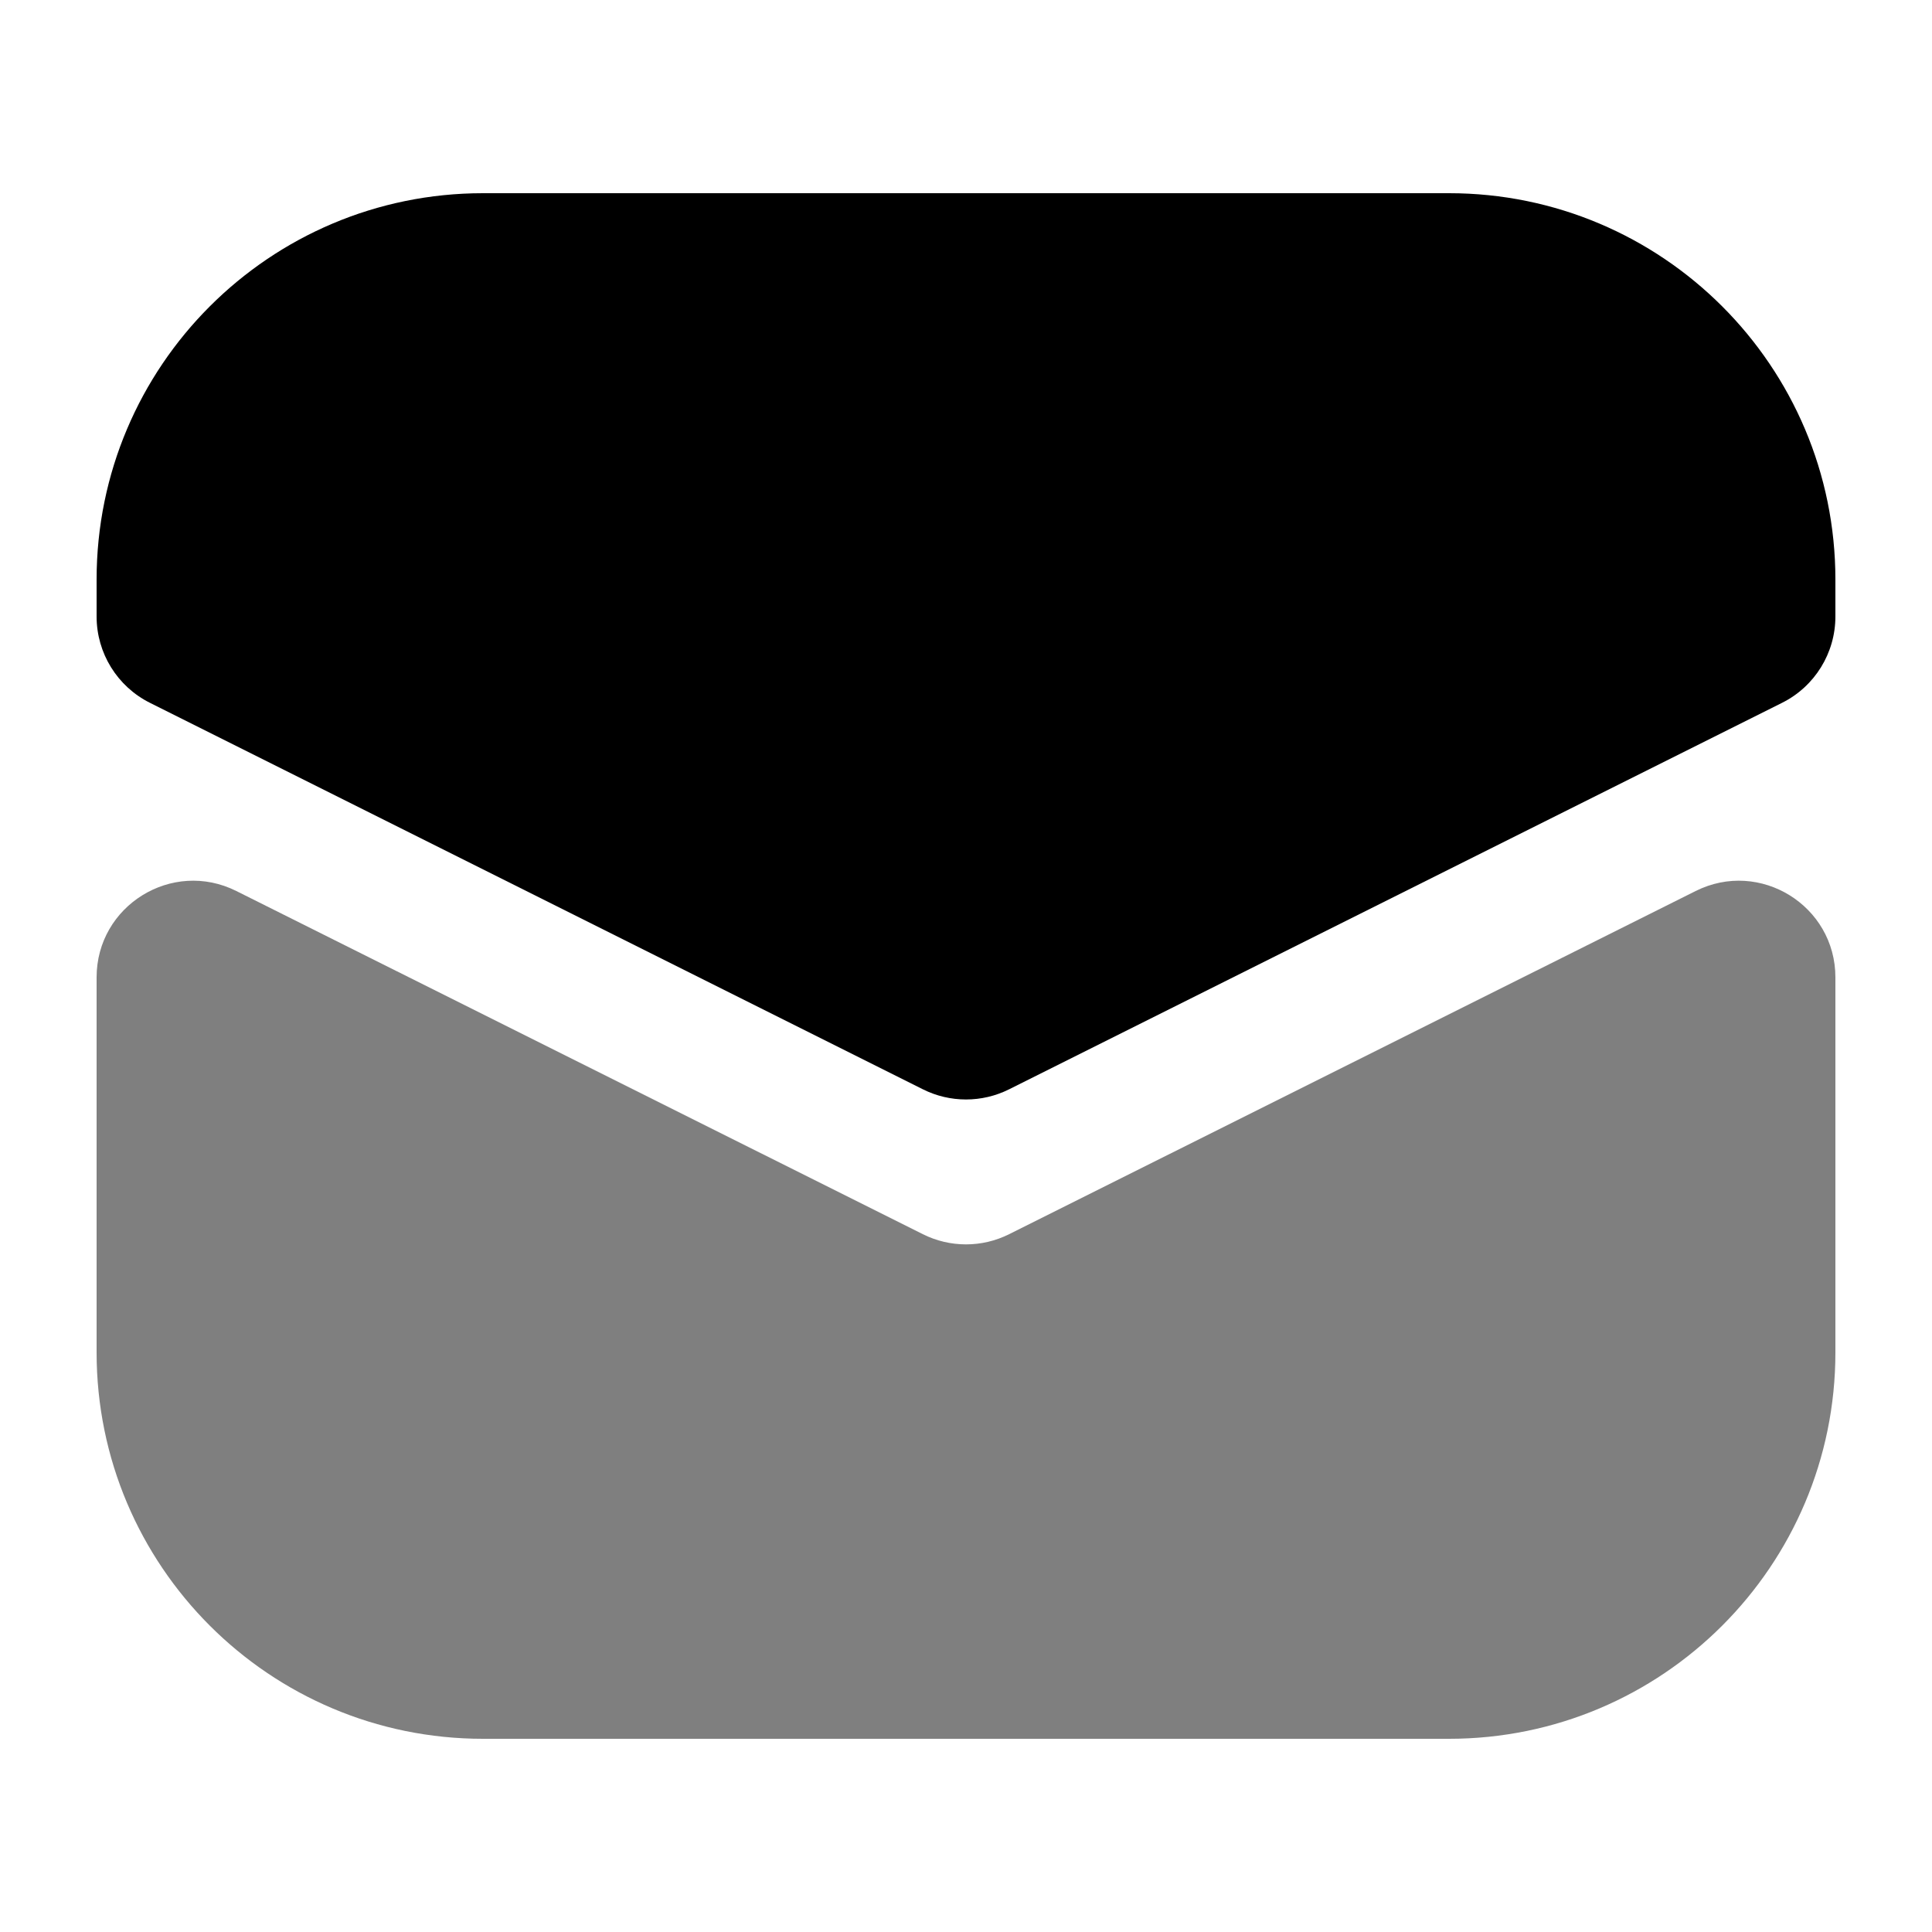
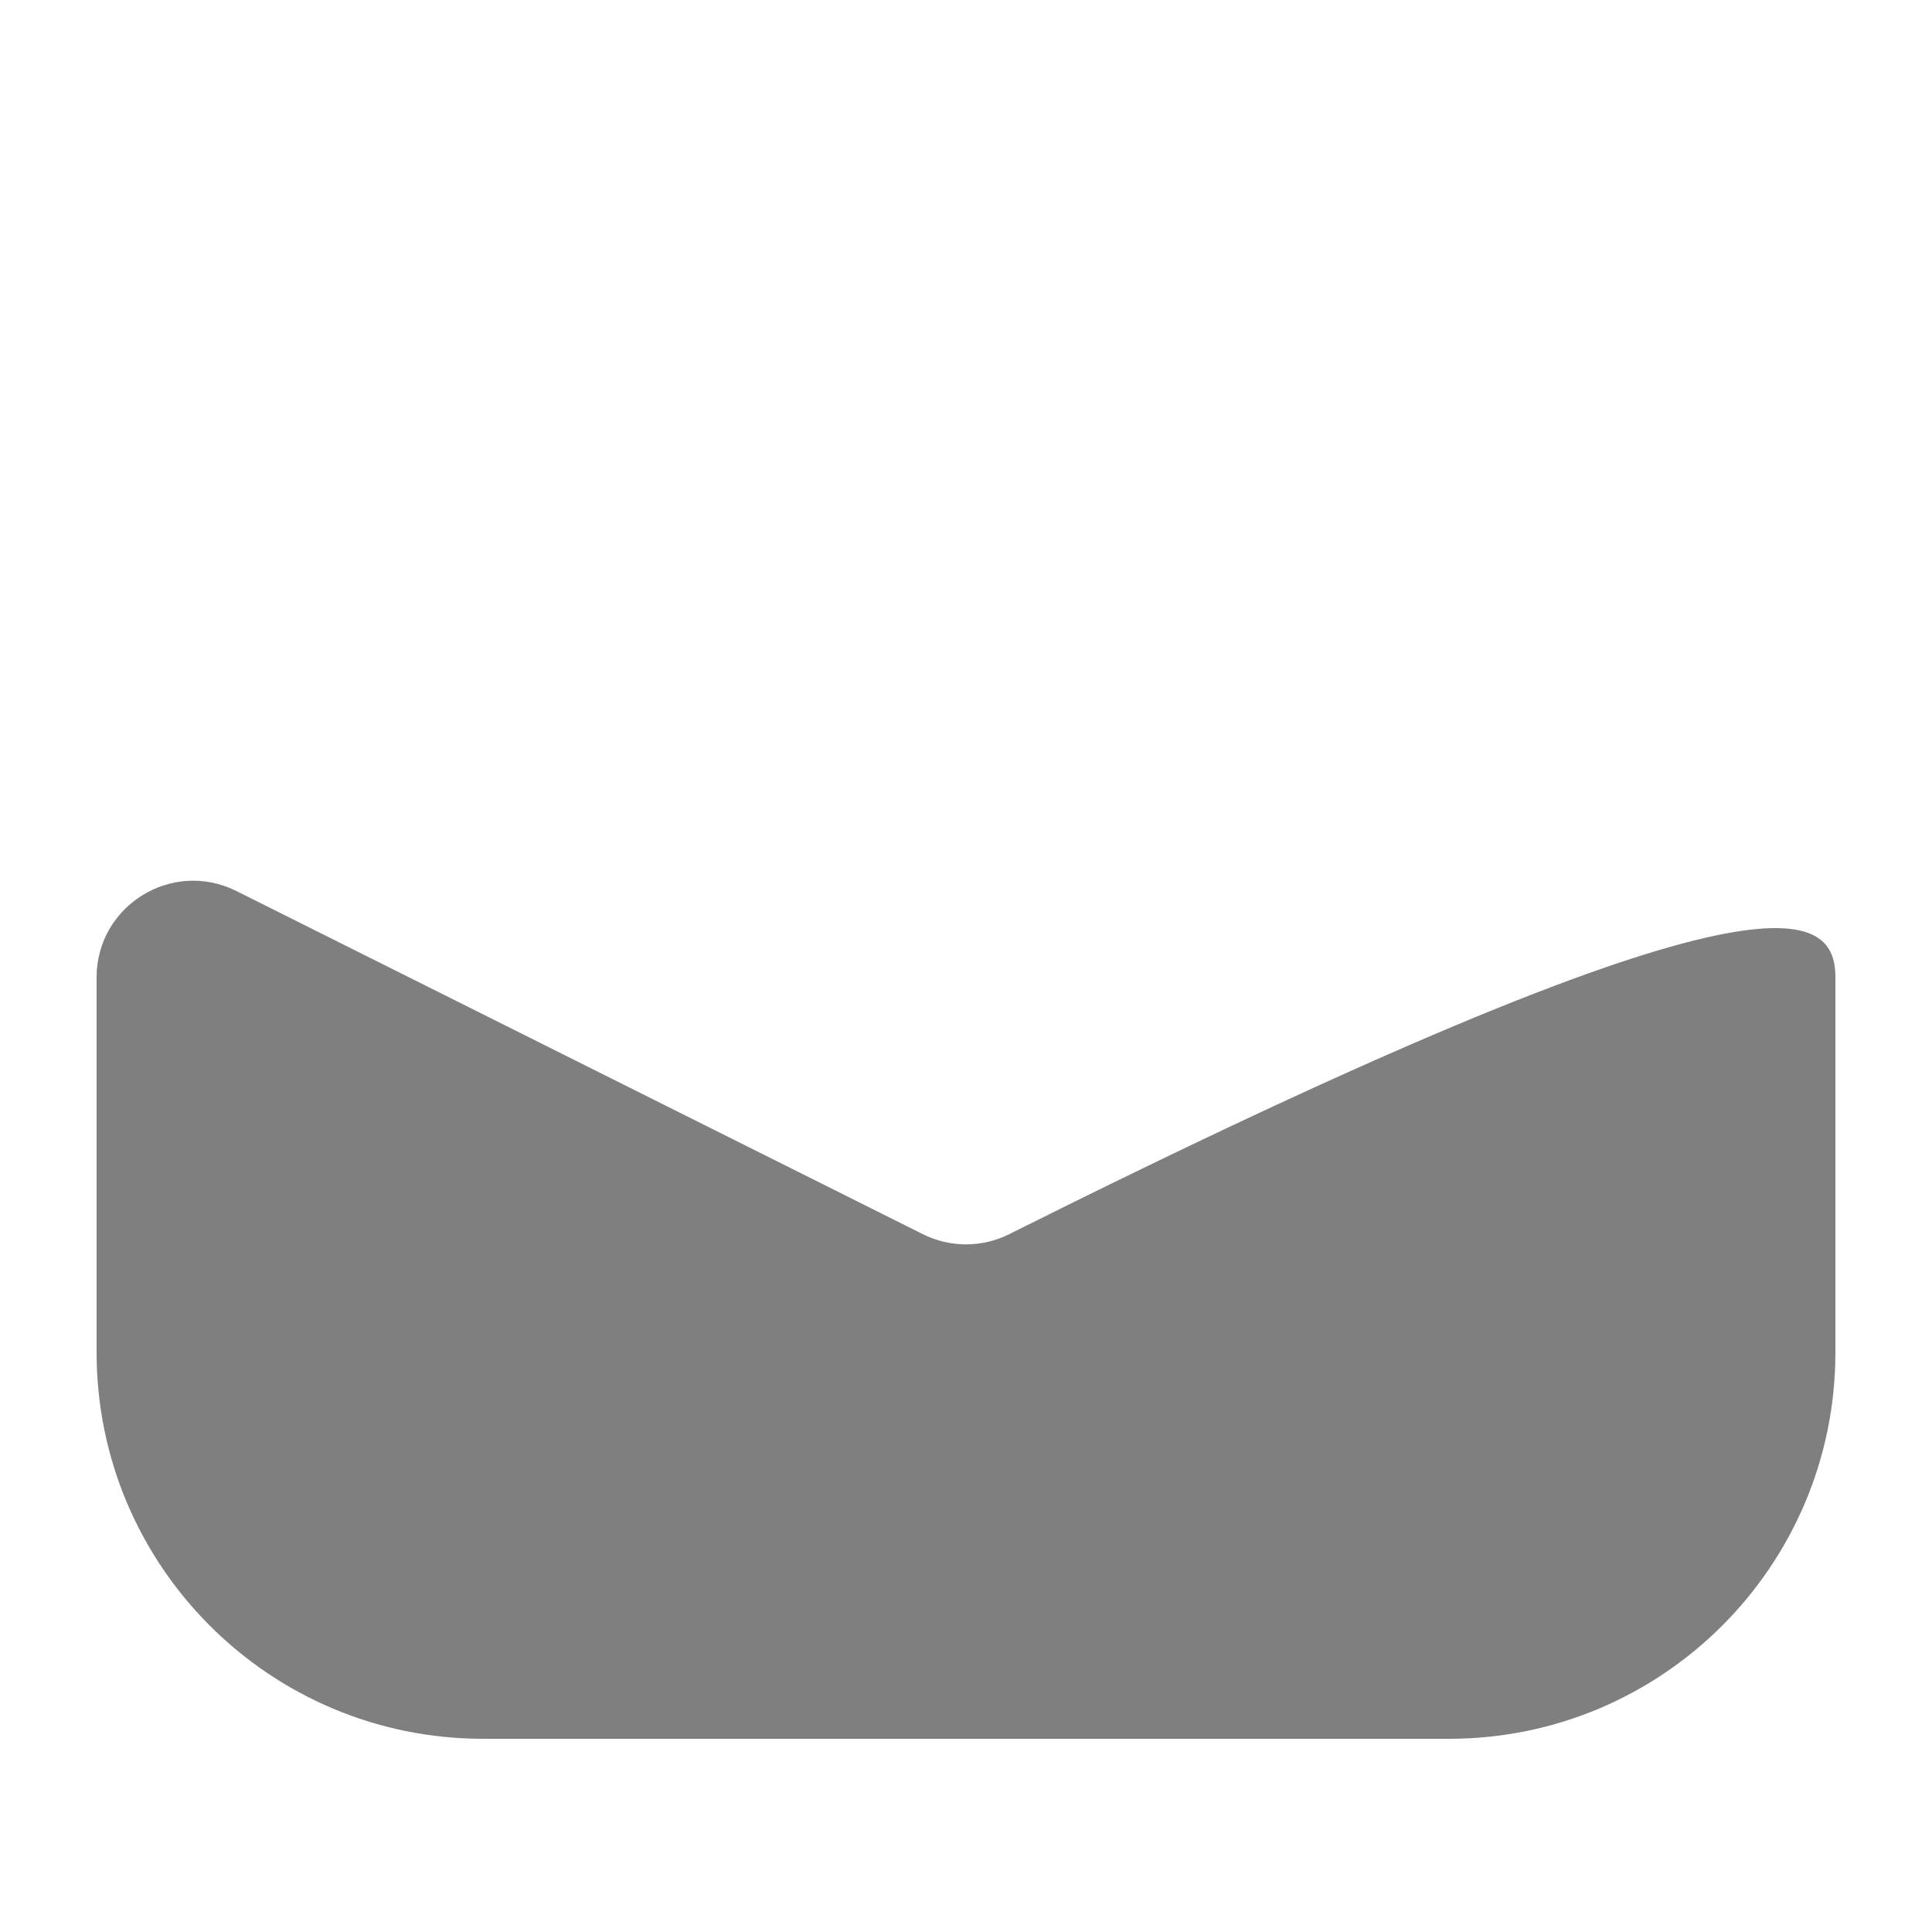
<svg xmlns="http://www.w3.org/2000/svg" viewBox="0 0 20 20">
-   <path d="M 1 6 C 1 3.791 2.791 2 5 2 L 15 2 C 17.209 2 19 3.791 19 6 L 19 6.382 C 19 6.761 18.786 7.107 18.447 7.276 L 10.447 11.276 C 10.166 11.417 9.834 11.417 9.553 11.276 L 1.553 7.276 C 1.214 7.107 1 6.761 1 6.382 Z" fill="currentColor" />
-   <path d="M 1 10.118 C 1 9.375 1.782 8.891 2.447 9.224 L 9.553 12.776 C 9.834 12.917 10.166 12.917 10.447 12.776 L 17.553 9.224 C 18.218 8.891 19 9.375 19 10.118 L 19 14 C 19 16.209 17.209 18 15 18 L 5 18 C 2.791 18 1 16.209 1 14 Z" fill="currentColor" opacity="0.5" />
+   <path d="M 1 10.118 C 1 9.375 1.782 8.891 2.447 9.224 L 9.553 12.776 C 9.834 12.917 10.166 12.917 10.447 12.776 C 18.218 8.891 19 9.375 19 10.118 L 19 14 C 19 16.209 17.209 18 15 18 L 5 18 C 2.791 18 1 16.209 1 14 Z" fill="currentColor" opacity="0.5" />
</svg>